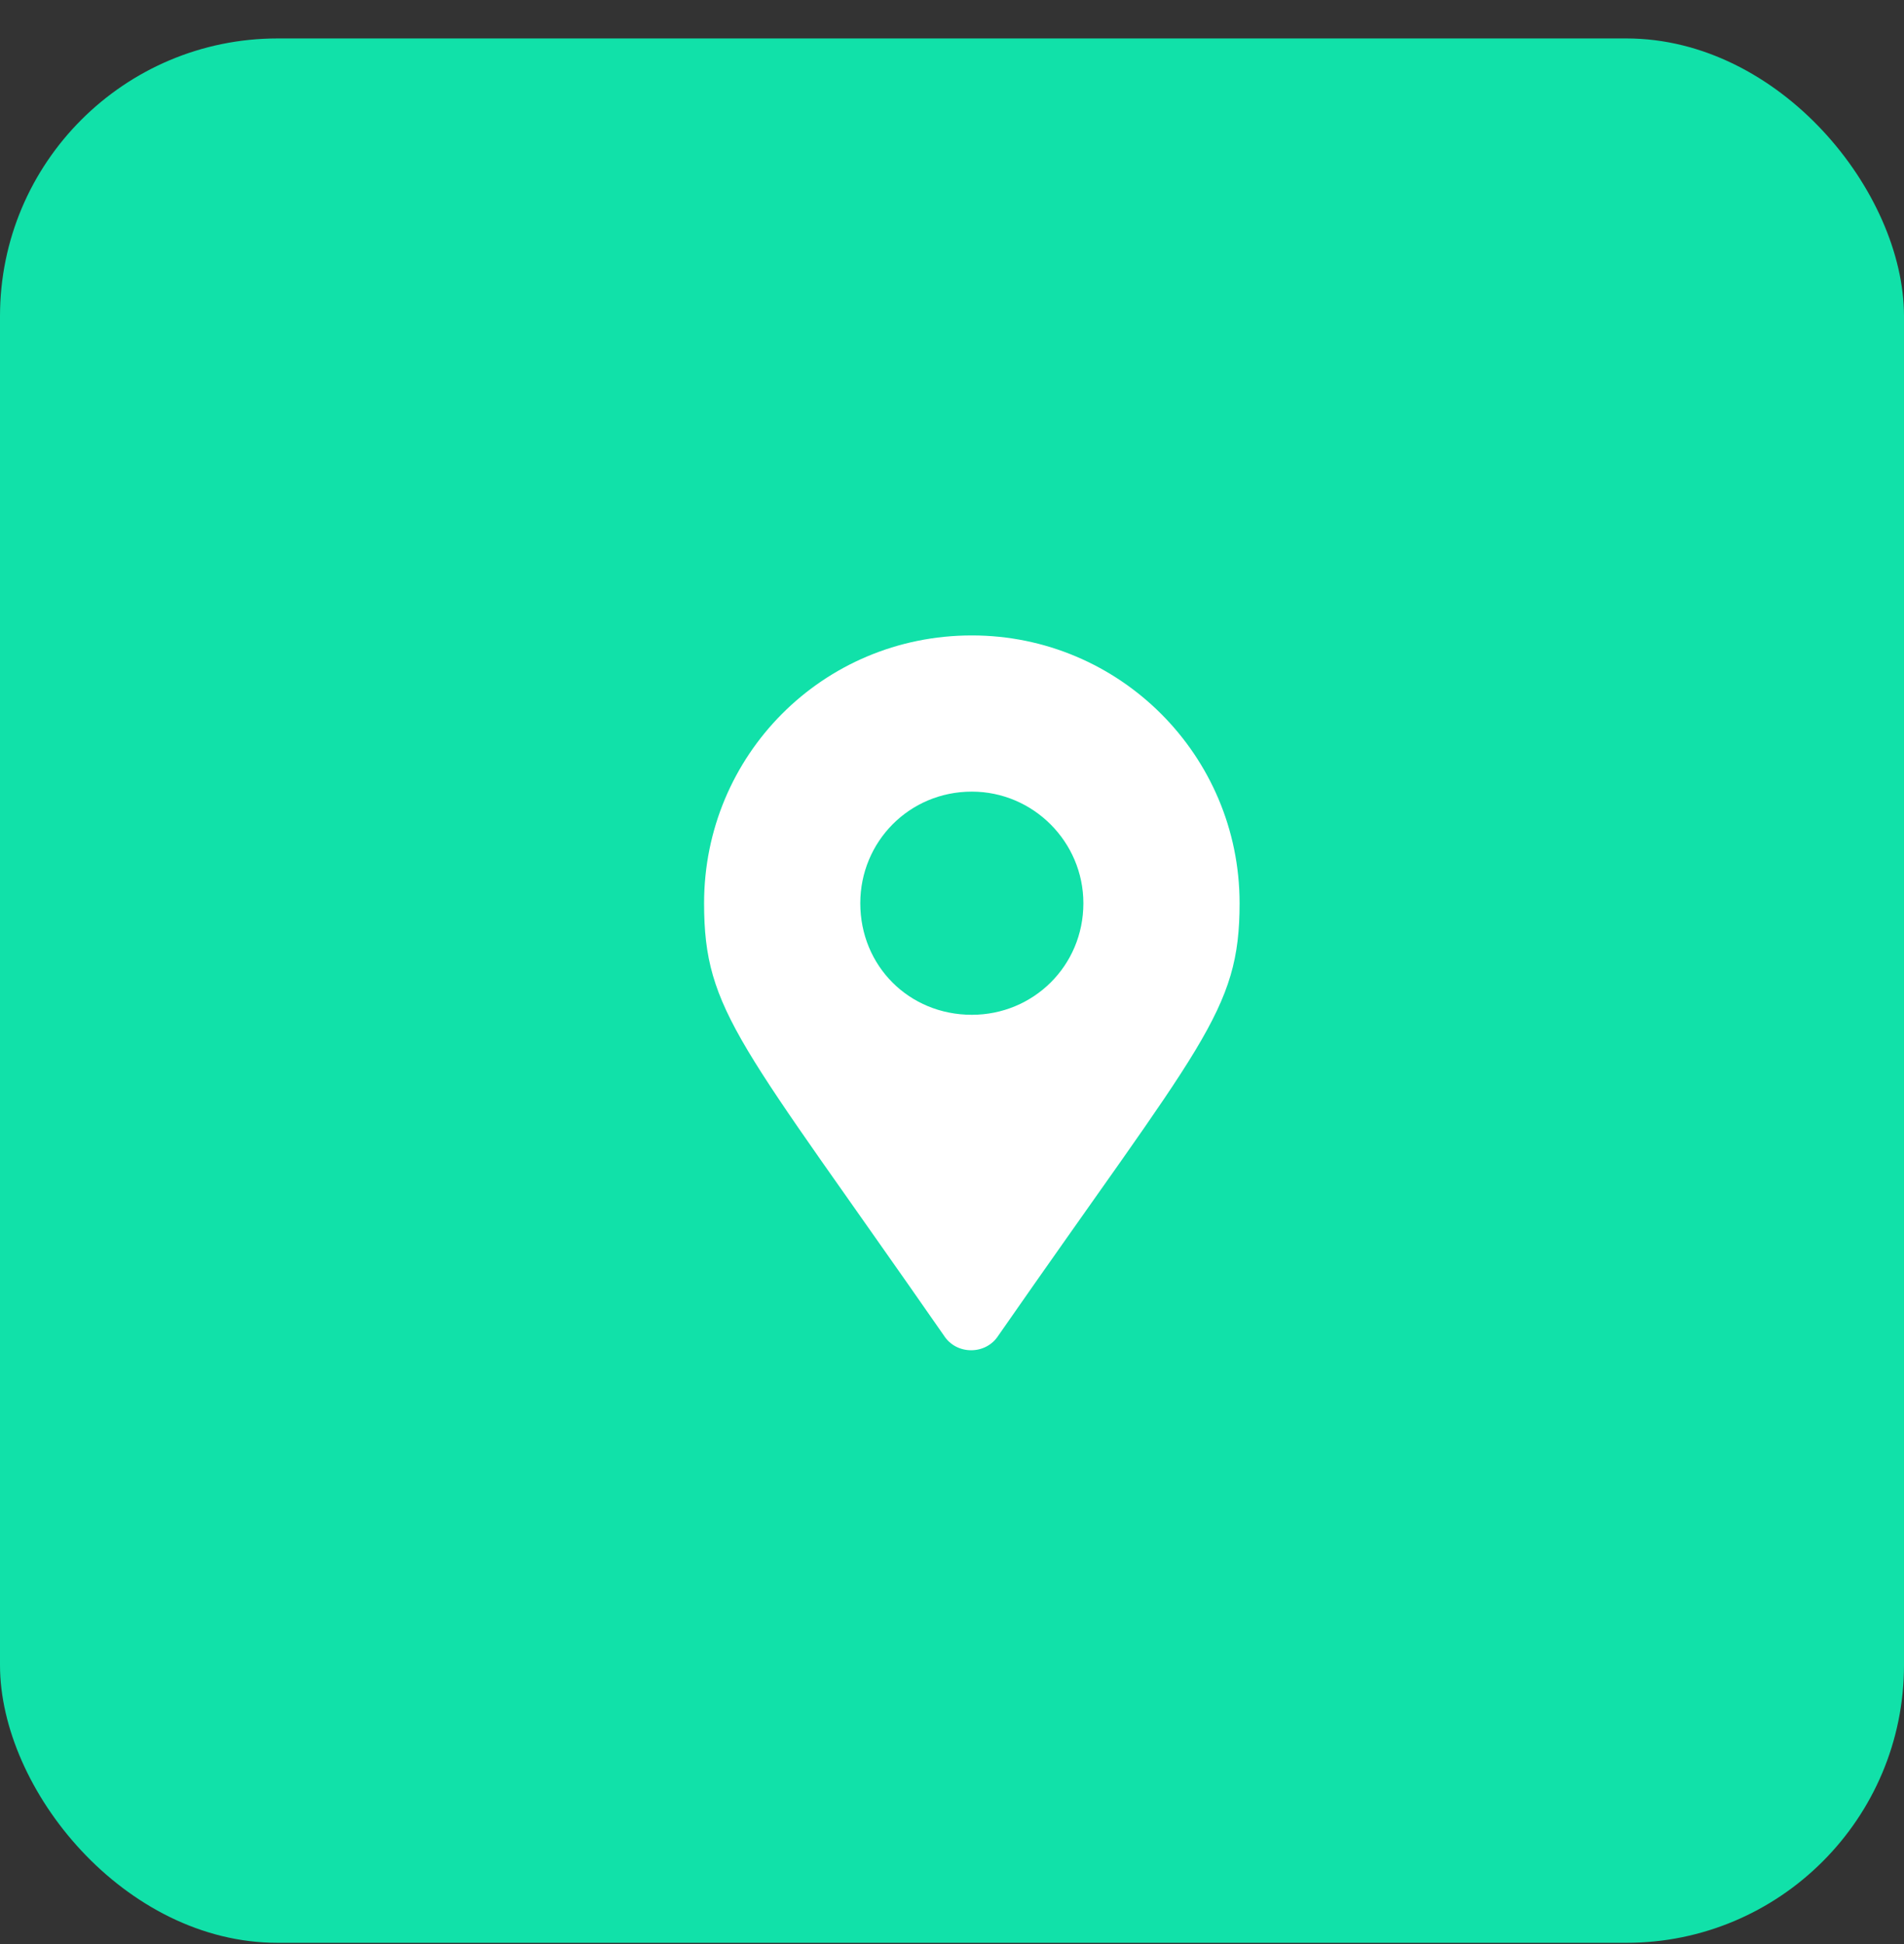
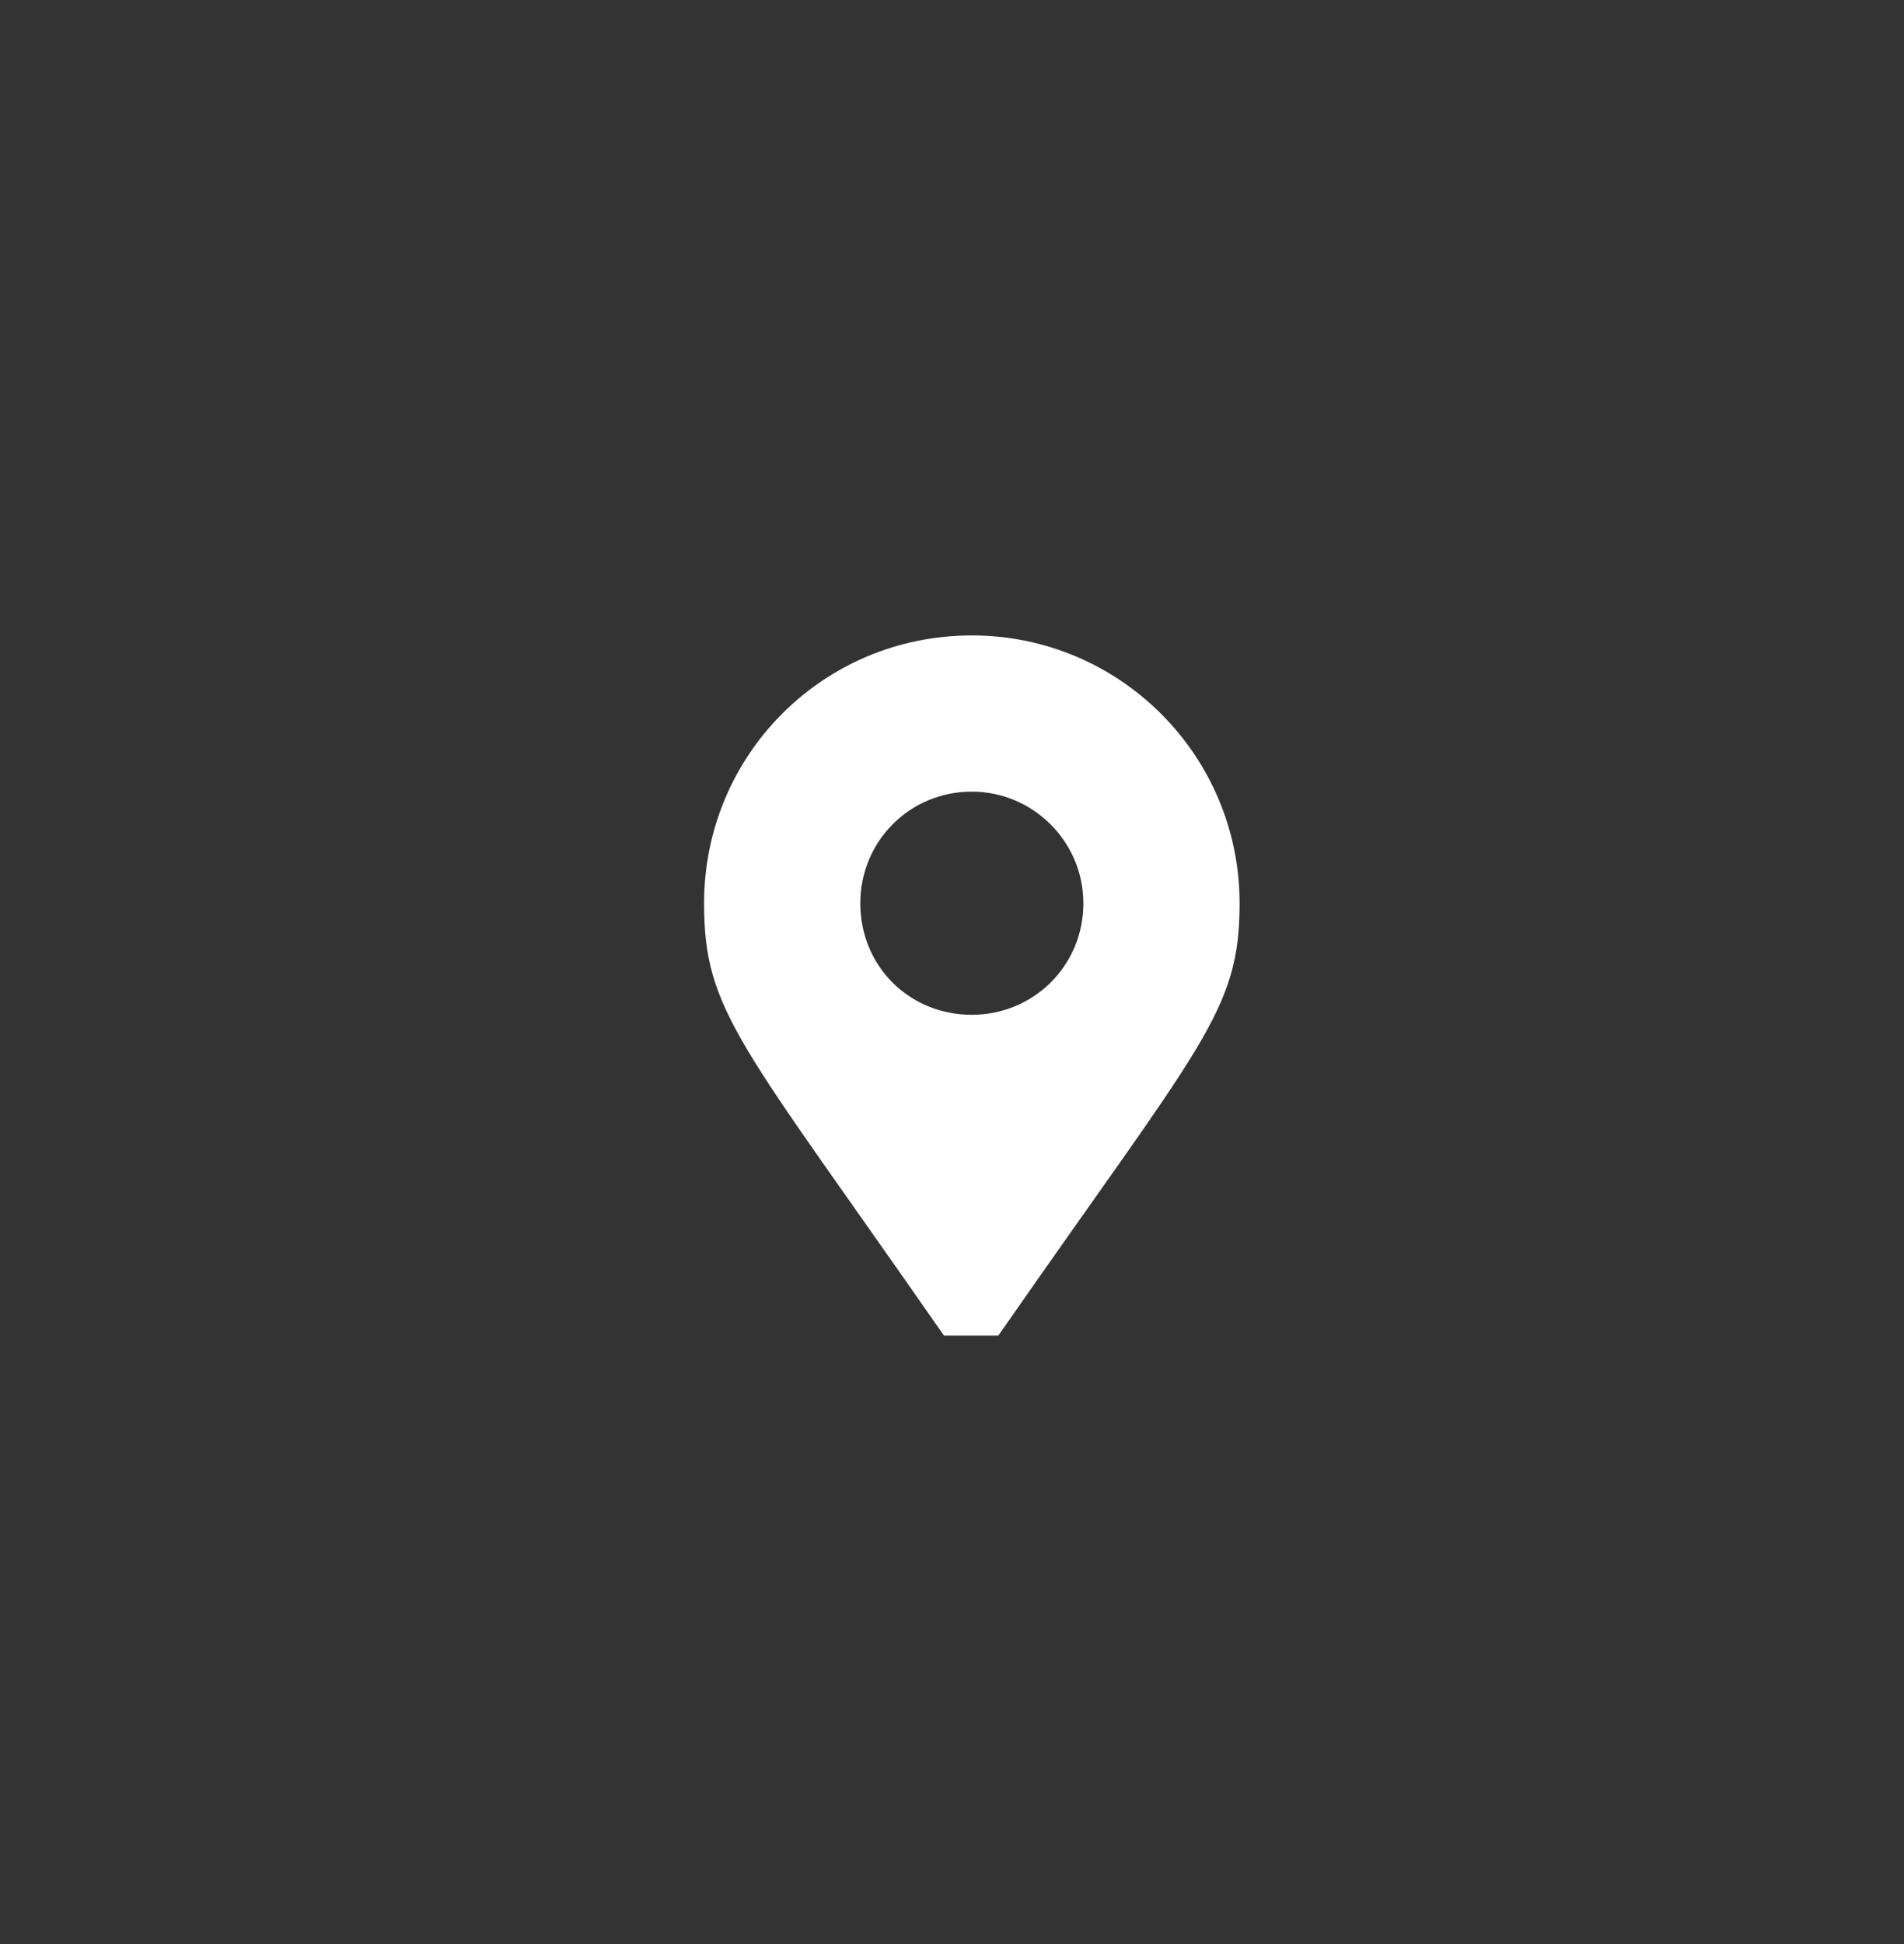
<svg xmlns="http://www.w3.org/2000/svg" width="48" height="49" viewBox="0 0 48 49" fill="none">
  <rect x="0" y="0" width="48" height="49" fill="#333333" stroke="none" />
-   <rect y="0.969" width="48" height="48" rx="7" fill="#11E1A9" />
-   <path d="M23.797 33.664C18.664 26.281 17.75 25.508 17.75 22.766C17.75 19.039 20.738 16.016 24.5 16.016C28.227 16.016 31.25 19.039 31.25 22.766C31.25 25.508 30.301 26.281 25.168 33.664C24.852 34.156 24.113 34.156 23.797 33.664ZM24.5 25.578C26.047 25.578 27.312 24.348 27.312 22.766C27.312 21.219 26.047 19.953 24.5 19.953C22.918 19.953 21.688 21.219 21.688 22.766C21.688 24.348 22.918 25.578 24.5 25.578Z" fill="white" />
+   <path d="M23.797 33.664C18.664 26.281 17.75 25.508 17.75 22.766C17.75 19.039 20.738 16.016 24.5 16.016C28.227 16.016 31.25 19.039 31.25 22.766C31.25 25.508 30.301 26.281 25.168 33.664ZM24.5 25.578C26.047 25.578 27.312 24.348 27.312 22.766C27.312 21.219 26.047 19.953 24.5 19.953C22.918 19.953 21.688 21.219 21.688 22.766C21.688 24.348 22.918 25.578 24.5 25.578Z" fill="white" />
</svg>